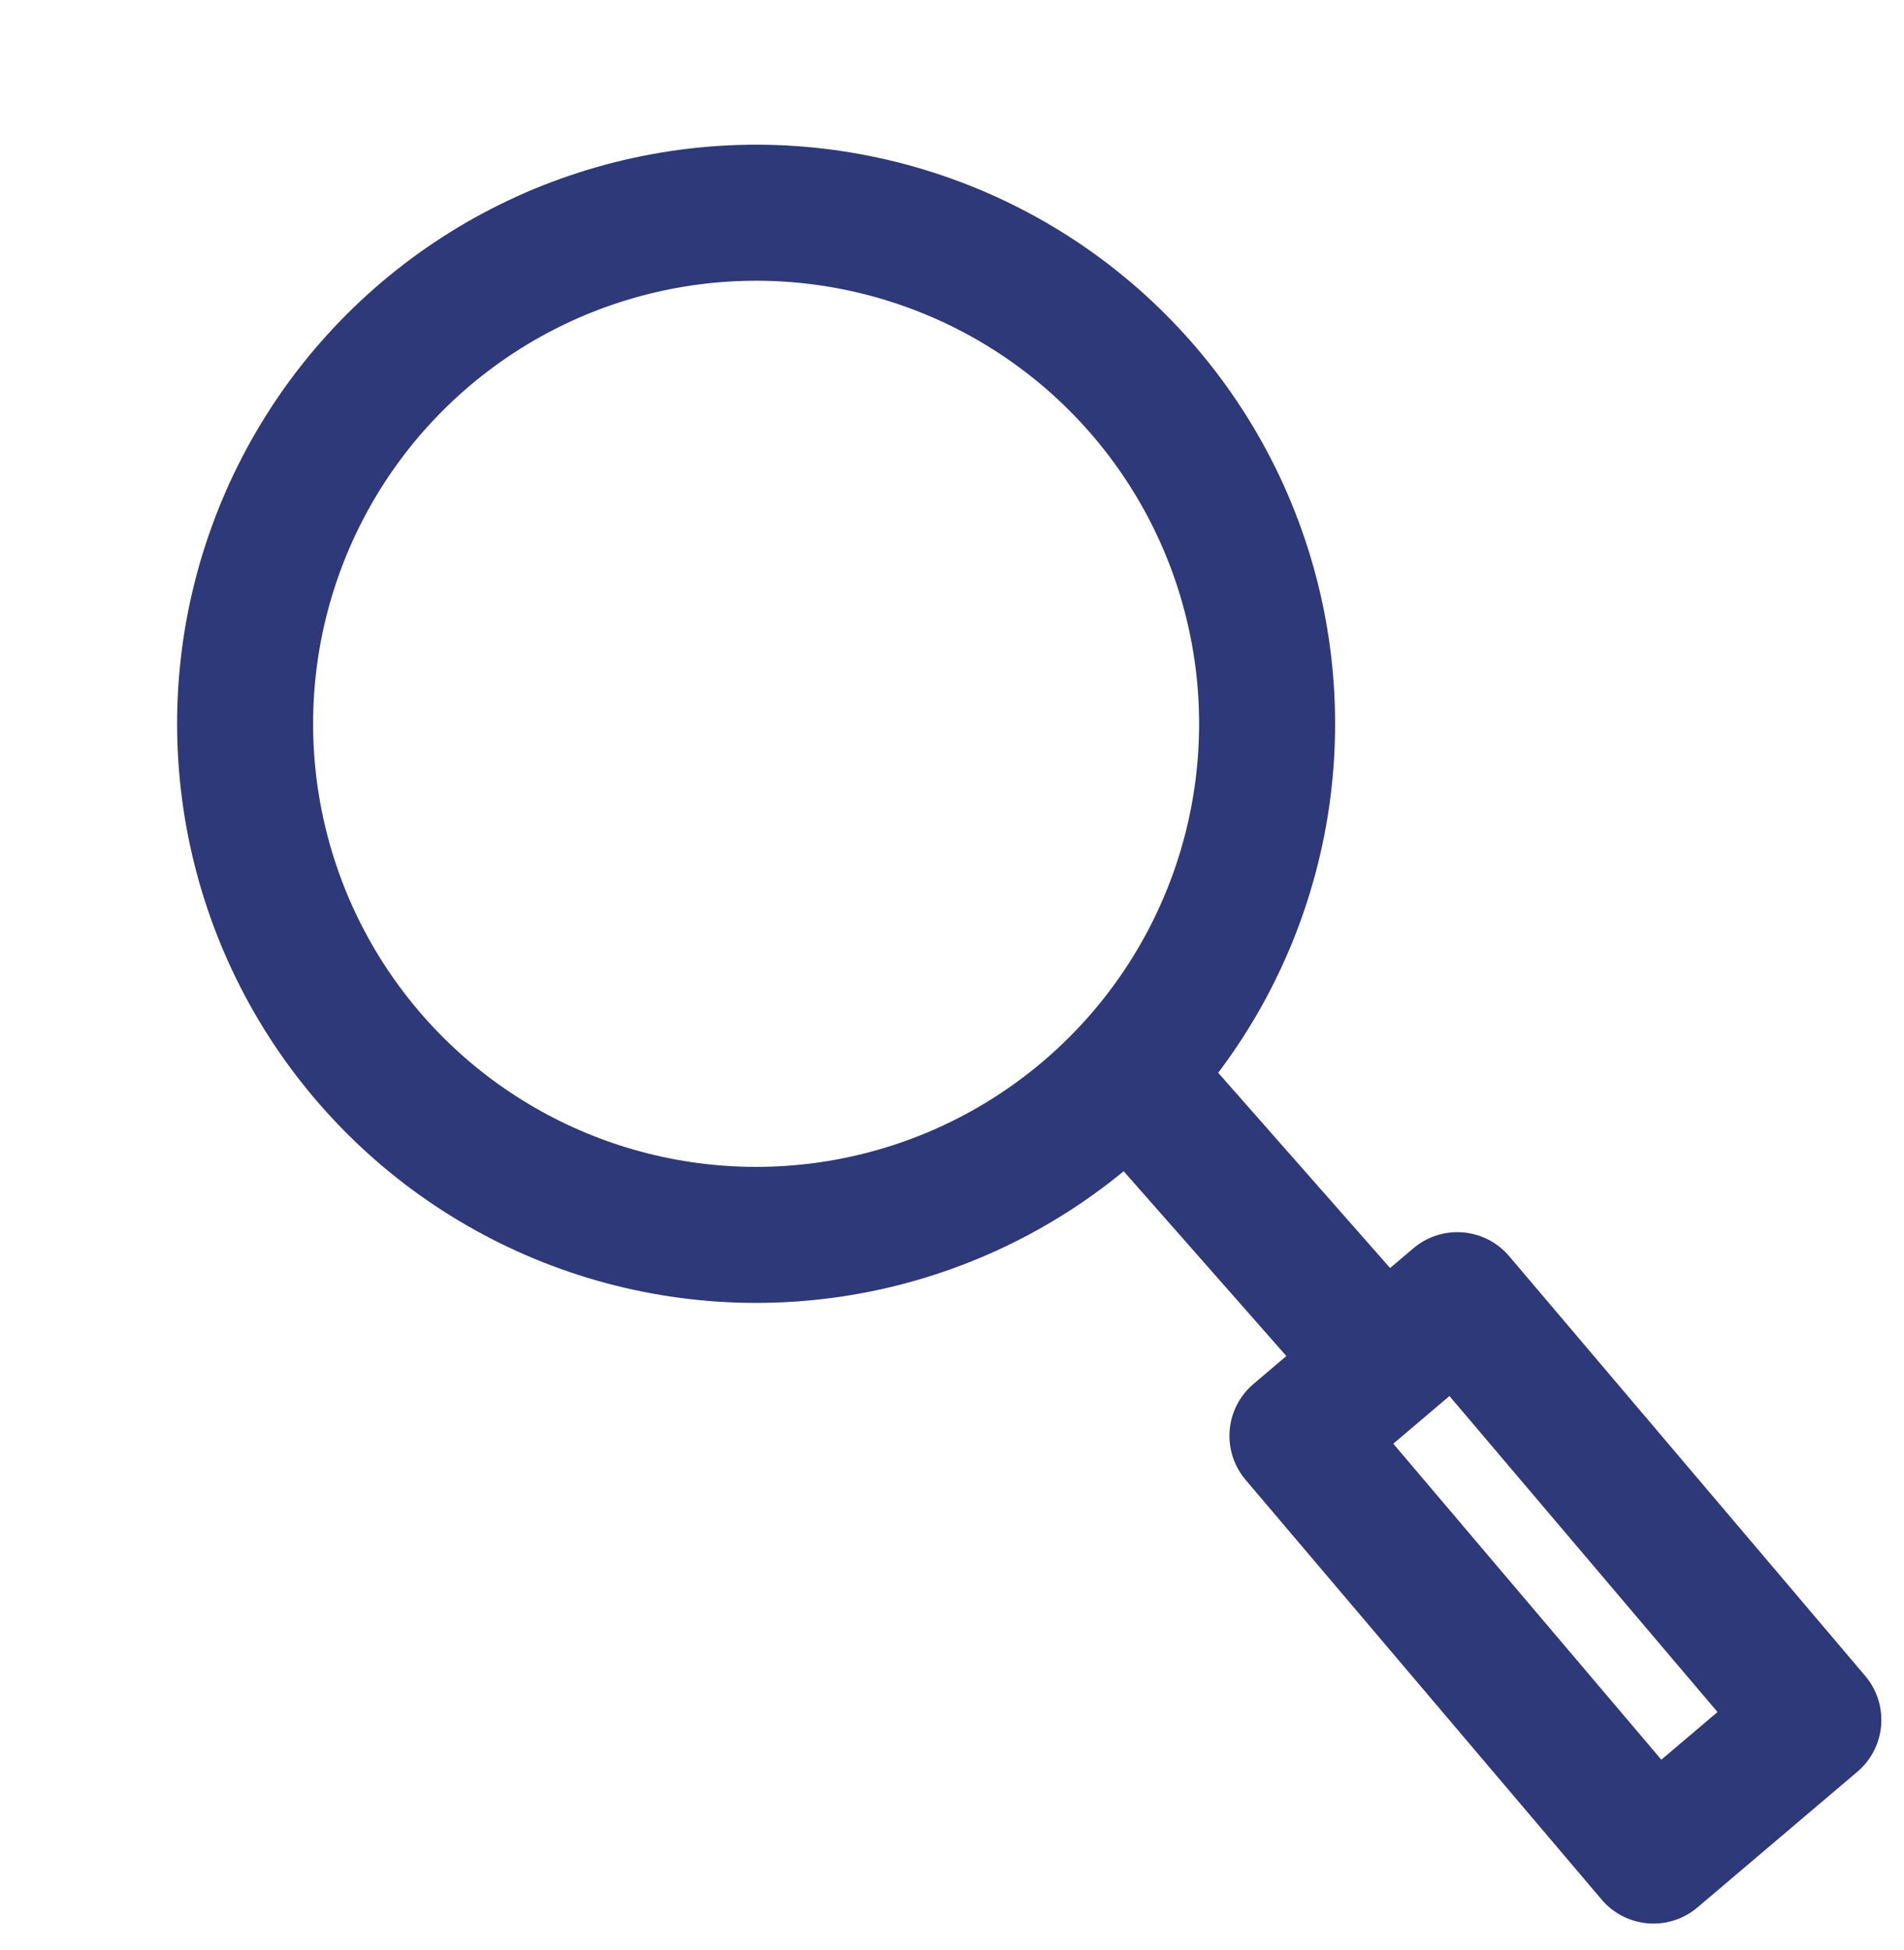
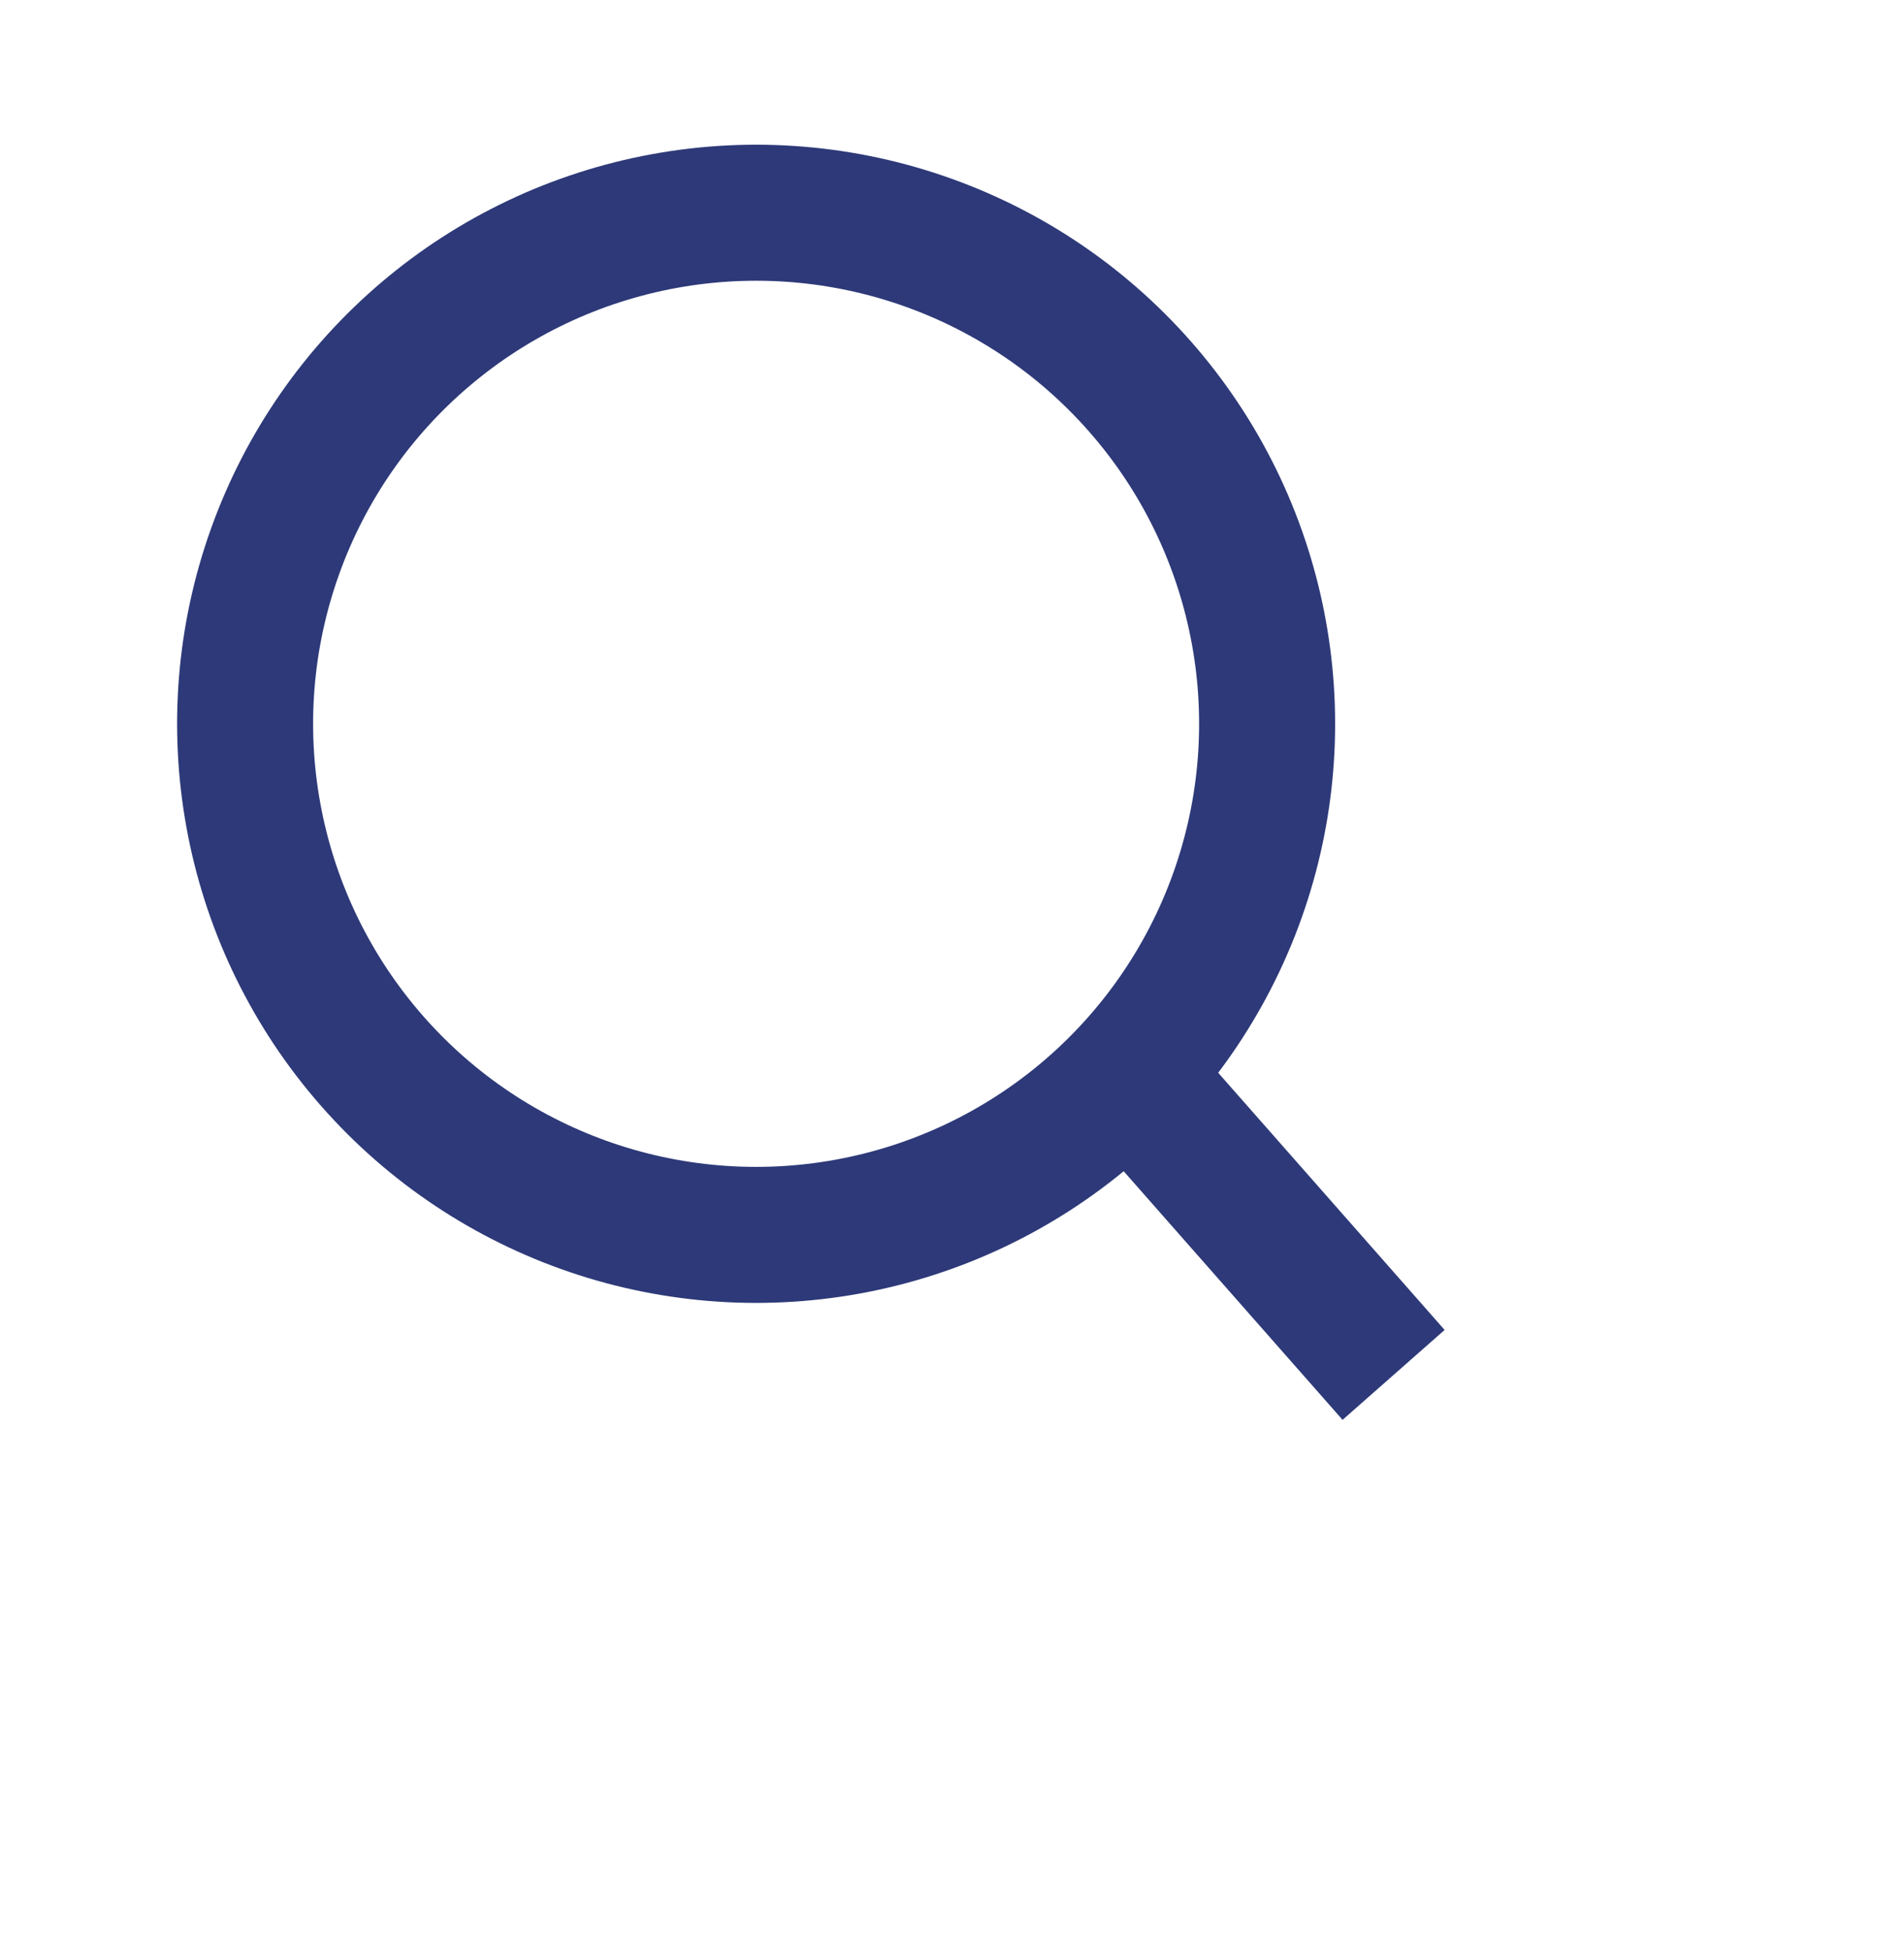
<svg xmlns="http://www.w3.org/2000/svg" width="42" height="43" viewBox="0 0 42 43" fill="none">
  <circle cx="16.679" cy="15.964" r="11.272" transform="rotate(-40.311 16.679 15.964)" stroke="#2D3978" stroke-width="3" stroke-linejoin="round" />
  <line x1="24.334" y1="23.048" x2="30.741" y2="30.324" stroke="#2D3978" stroke-width="3" stroke-linejoin="round" />
-   <rect x="28.62" y="31.668" width="4.625" height="12.14" transform="rotate(-40.311 28.62 31.668)" stroke="#2D3978" stroke-width="3" stroke-linejoin="round" />
</svg>